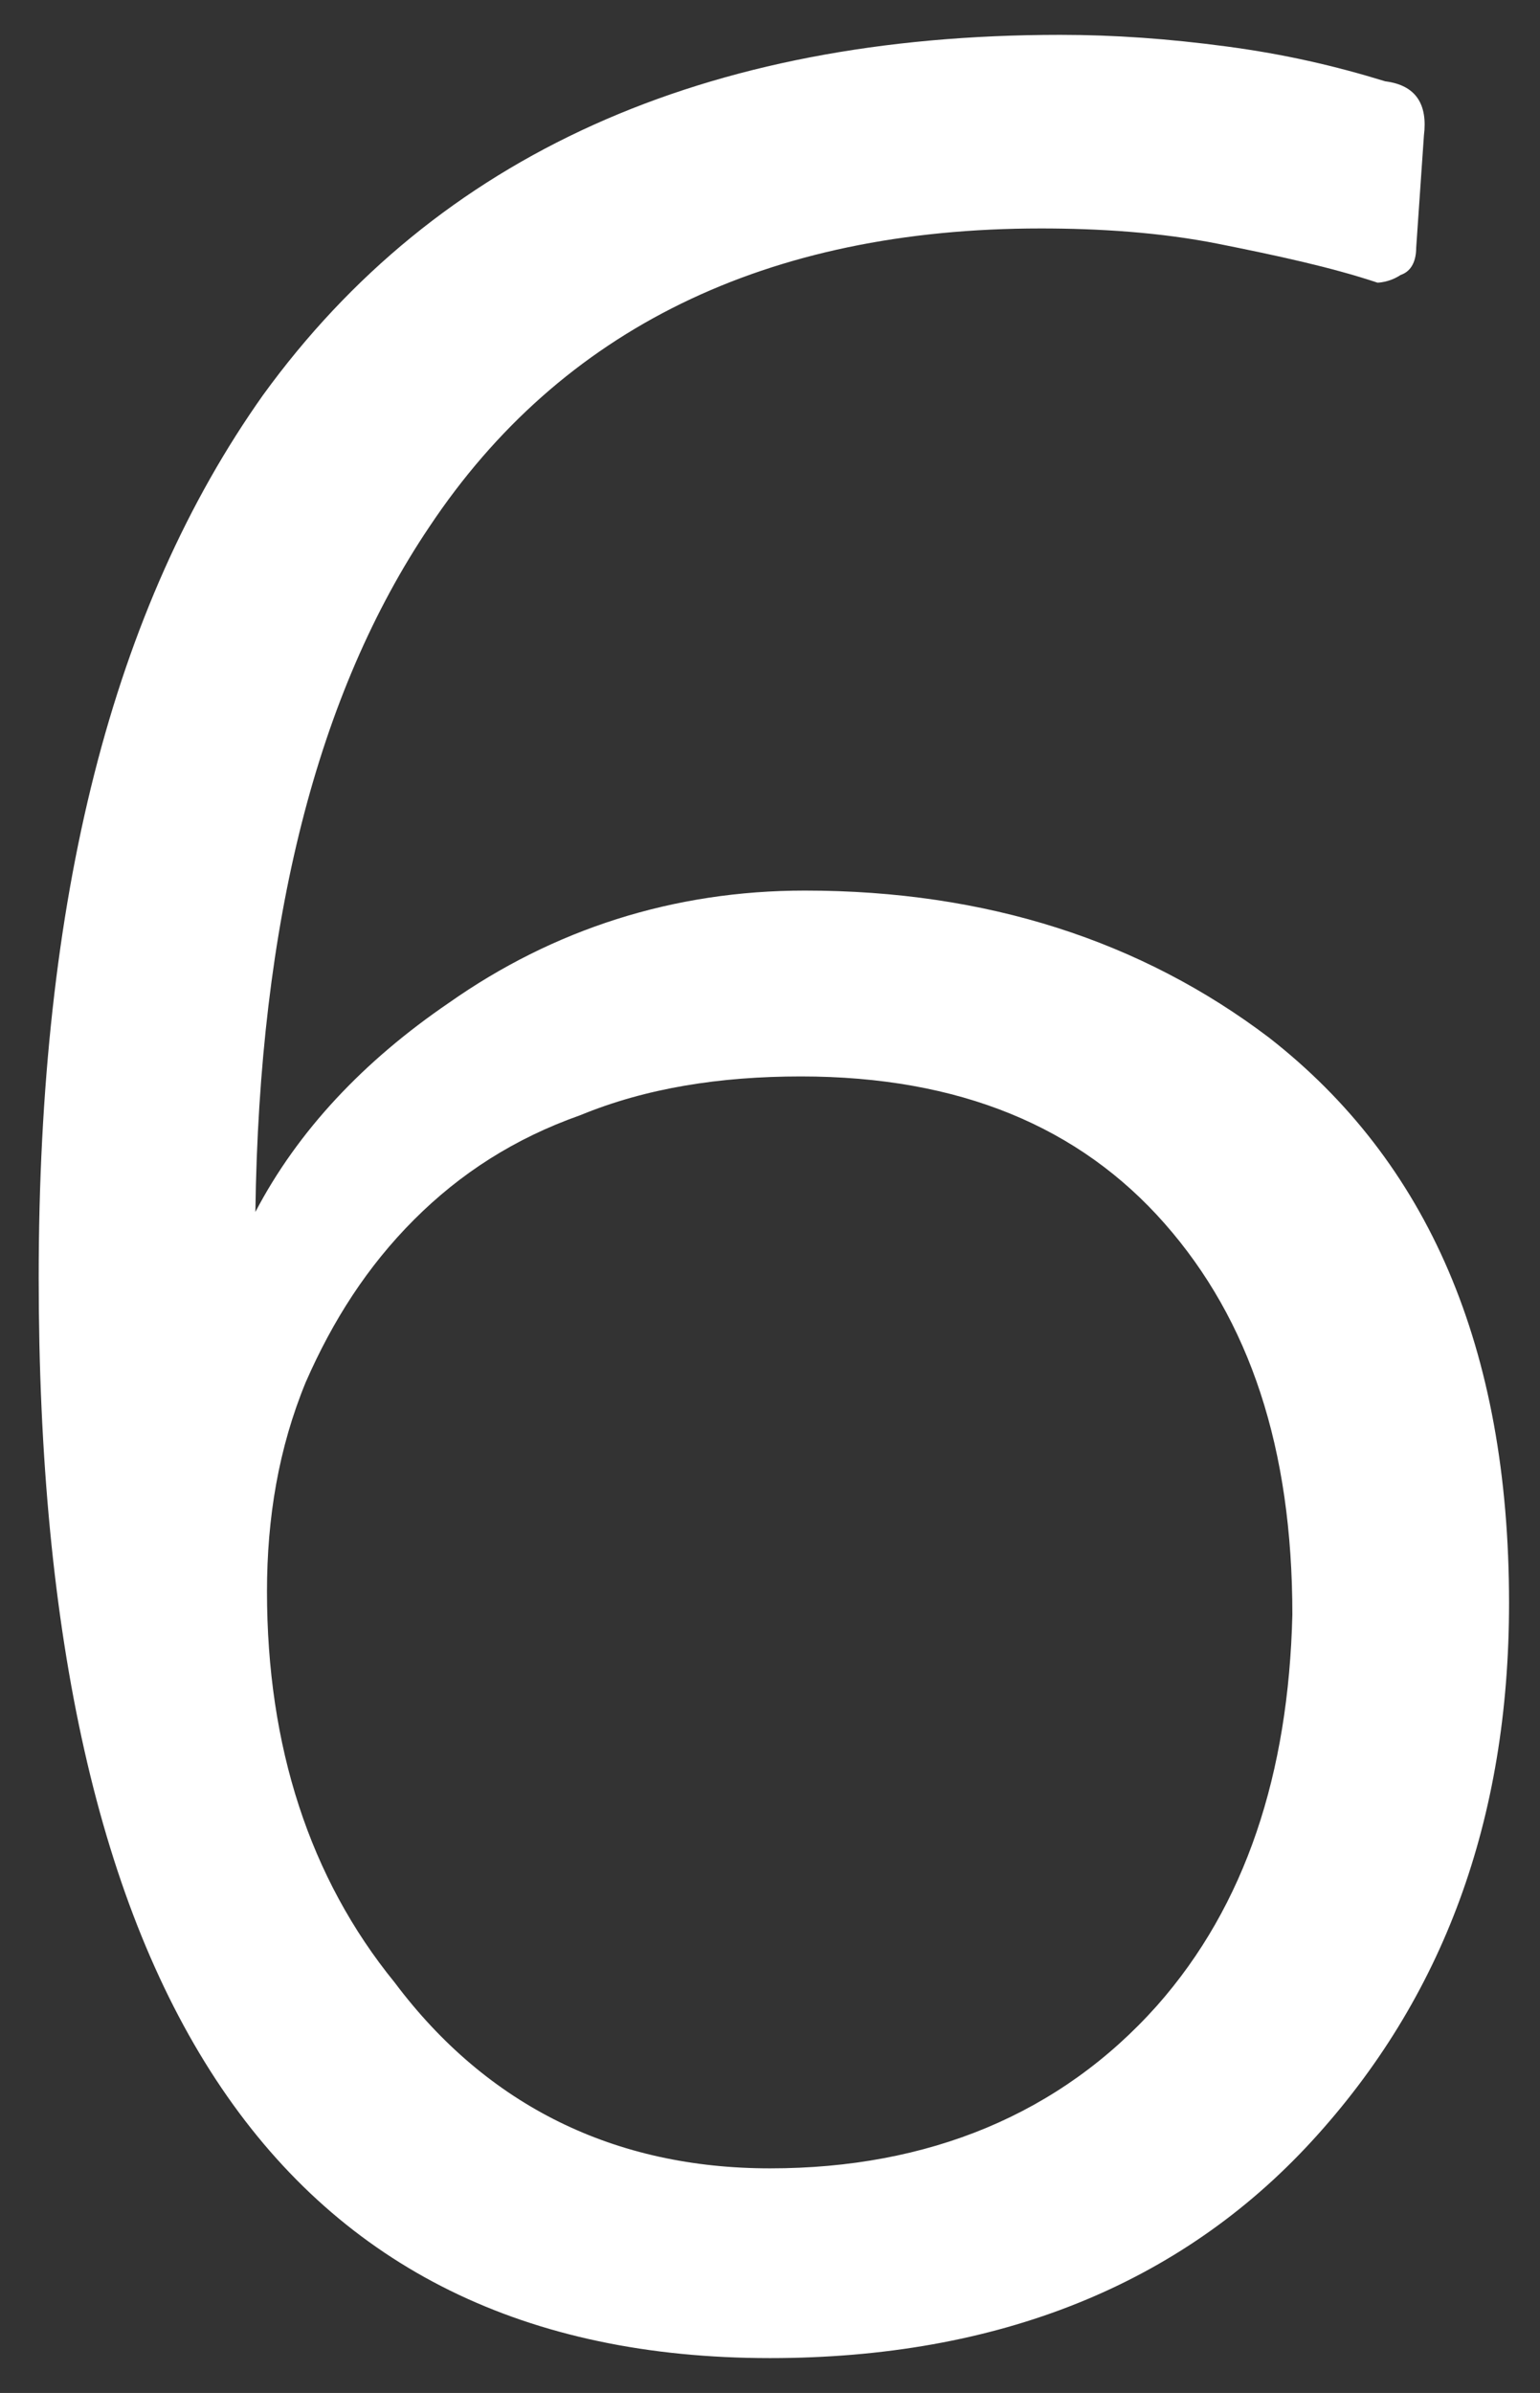
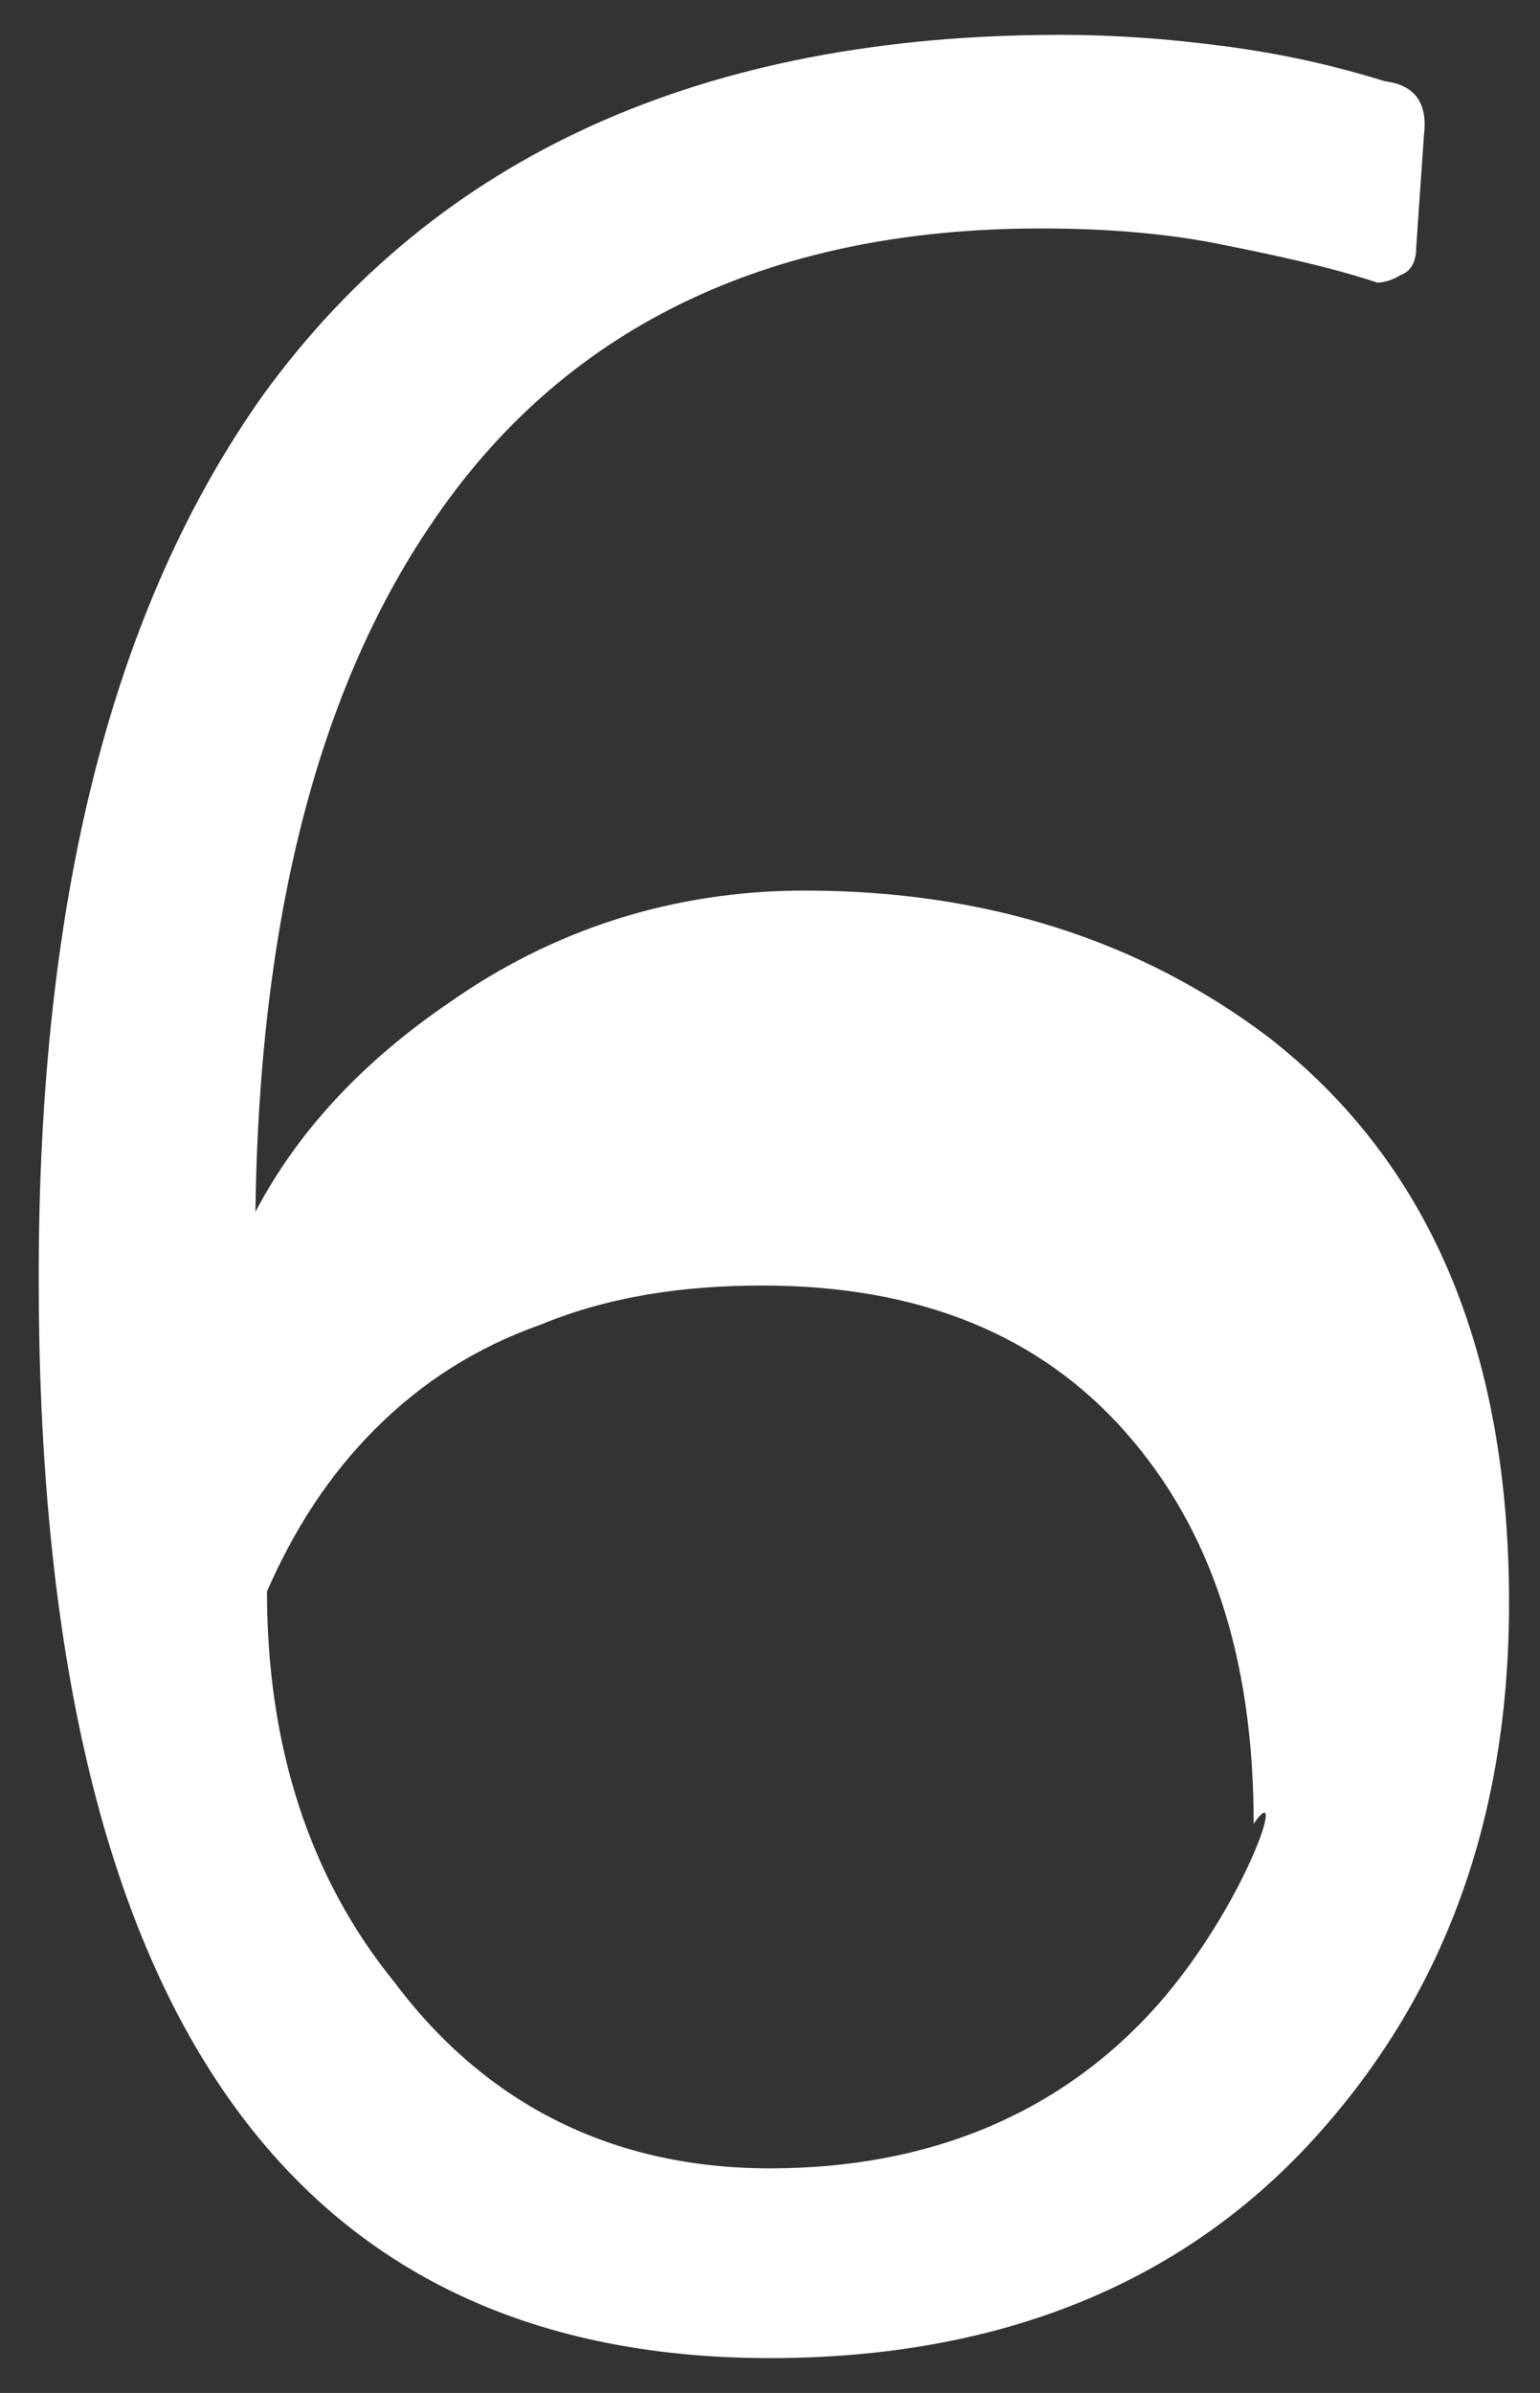
<svg xmlns="http://www.w3.org/2000/svg" version="1.1" id="Calque_1" x="0px" y="0px" viewBox="0 0 39.8 61.8" style="enable-background:new 0 0 39.8 61.8;" xml:space="preserve">
  <rect x="0" y="0" width="39.8" height="61.8" fill="#333333" stroke="none" />
  <style type="text/css">
	.st0{fill:#FFFFFF;}
</style>
  <g>
-     <path class="st0" d="M36.2,7.1c0.3-0.1,0.4-0.4,0.4-0.7l0.2-2.9c0.1-0.8-0.2-1.3-1-1.4c-1.3-0.4-2.6-0.7-4.1-0.9   c-1.5-0.2-2.9-0.3-4.3-0.3c-9.2,0-16.1,3.1-20.6,9.3c-3.9,5.5-5.8,13-5.8,22.8c0,18.6,6.3,27.9,18.9,27.9c5.9,0,10.6-1.9,14-5.6   c3.4-3.7,5.1-8.3,5.1-13.9c0-6.6-2.1-11.4-6.2-14.6c-3.3-2.5-7.3-3.8-12-3.8c-3.4,0-6.5,1-9.2,2.9c-2.2,1.5-3.9,3.3-5,5.4   c0.1-7.5,1.6-13.4,4.5-17.7c3.4-5.1,8.7-7.7,15.8-7.7c1.5,0,3.1,0.1,4.6,0.4c1.5,0.3,2.9,0.6,4.1,1C35.6,7.3,35.9,7.3,36.2,7.1    M29.9,51.8c-2.5,2.8-5.9,4.2-10,4.2c-4,0-7.3-1.6-9.7-4.8C8,48.5,6.9,45.1,6.9,41.1c0-1.9,0.3-3.7,1-5.4c0.7-1.6,1.6-3,2.8-4.2   c1.2-1.2,2.6-2.1,4.3-2.7c1.7-0.7,3.6-1,5.7-1c4.1,0,7.2,1.3,9.4,3.8c2.2,2.5,3.3,5.8,3.3,10.1C33.3,45.8,32.2,49.2,29.9,51.8" />
+     <path class="st0" d="M36.2,7.1c0.3-0.1,0.4-0.4,0.4-0.7l0.2-2.9c0.1-0.8-0.2-1.3-1-1.4c-1.3-0.4-2.6-0.7-4.1-0.9   c-1.5-0.2-2.9-0.3-4.3-0.3c-9.2,0-16.1,3.1-20.6,9.3c-3.9,5.5-5.8,13-5.8,22.8c0,18.6,6.3,27.9,18.9,27.9c5.9,0,10.6-1.9,14-5.6   c3.4-3.7,5.1-8.3,5.1-13.9c0-6.6-2.1-11.4-6.2-14.6c-3.3-2.5-7.3-3.8-12-3.8c-3.4,0-6.5,1-9.2,2.9c-2.2,1.5-3.9,3.3-5,5.4   c0.1-7.5,1.6-13.4,4.5-17.7c3.4-5.1,8.7-7.7,15.8-7.7c1.5,0,3.1,0.1,4.6,0.4c1.5,0.3,2.9,0.6,4.1,1C35.6,7.3,35.9,7.3,36.2,7.1    M29.9,51.8c-2.5,2.8-5.9,4.2-10,4.2c-4,0-7.3-1.6-9.7-4.8C8,48.5,6.9,45.1,6.9,41.1c0.7-1.6,1.6-3,2.8-4.2   c1.2-1.2,2.6-2.1,4.3-2.7c1.7-0.7,3.6-1,5.7-1c4.1,0,7.2,1.3,9.4,3.8c2.2,2.5,3.3,5.8,3.3,10.1C33.3,45.8,32.2,49.2,29.9,51.8" />
  </g>
</svg>